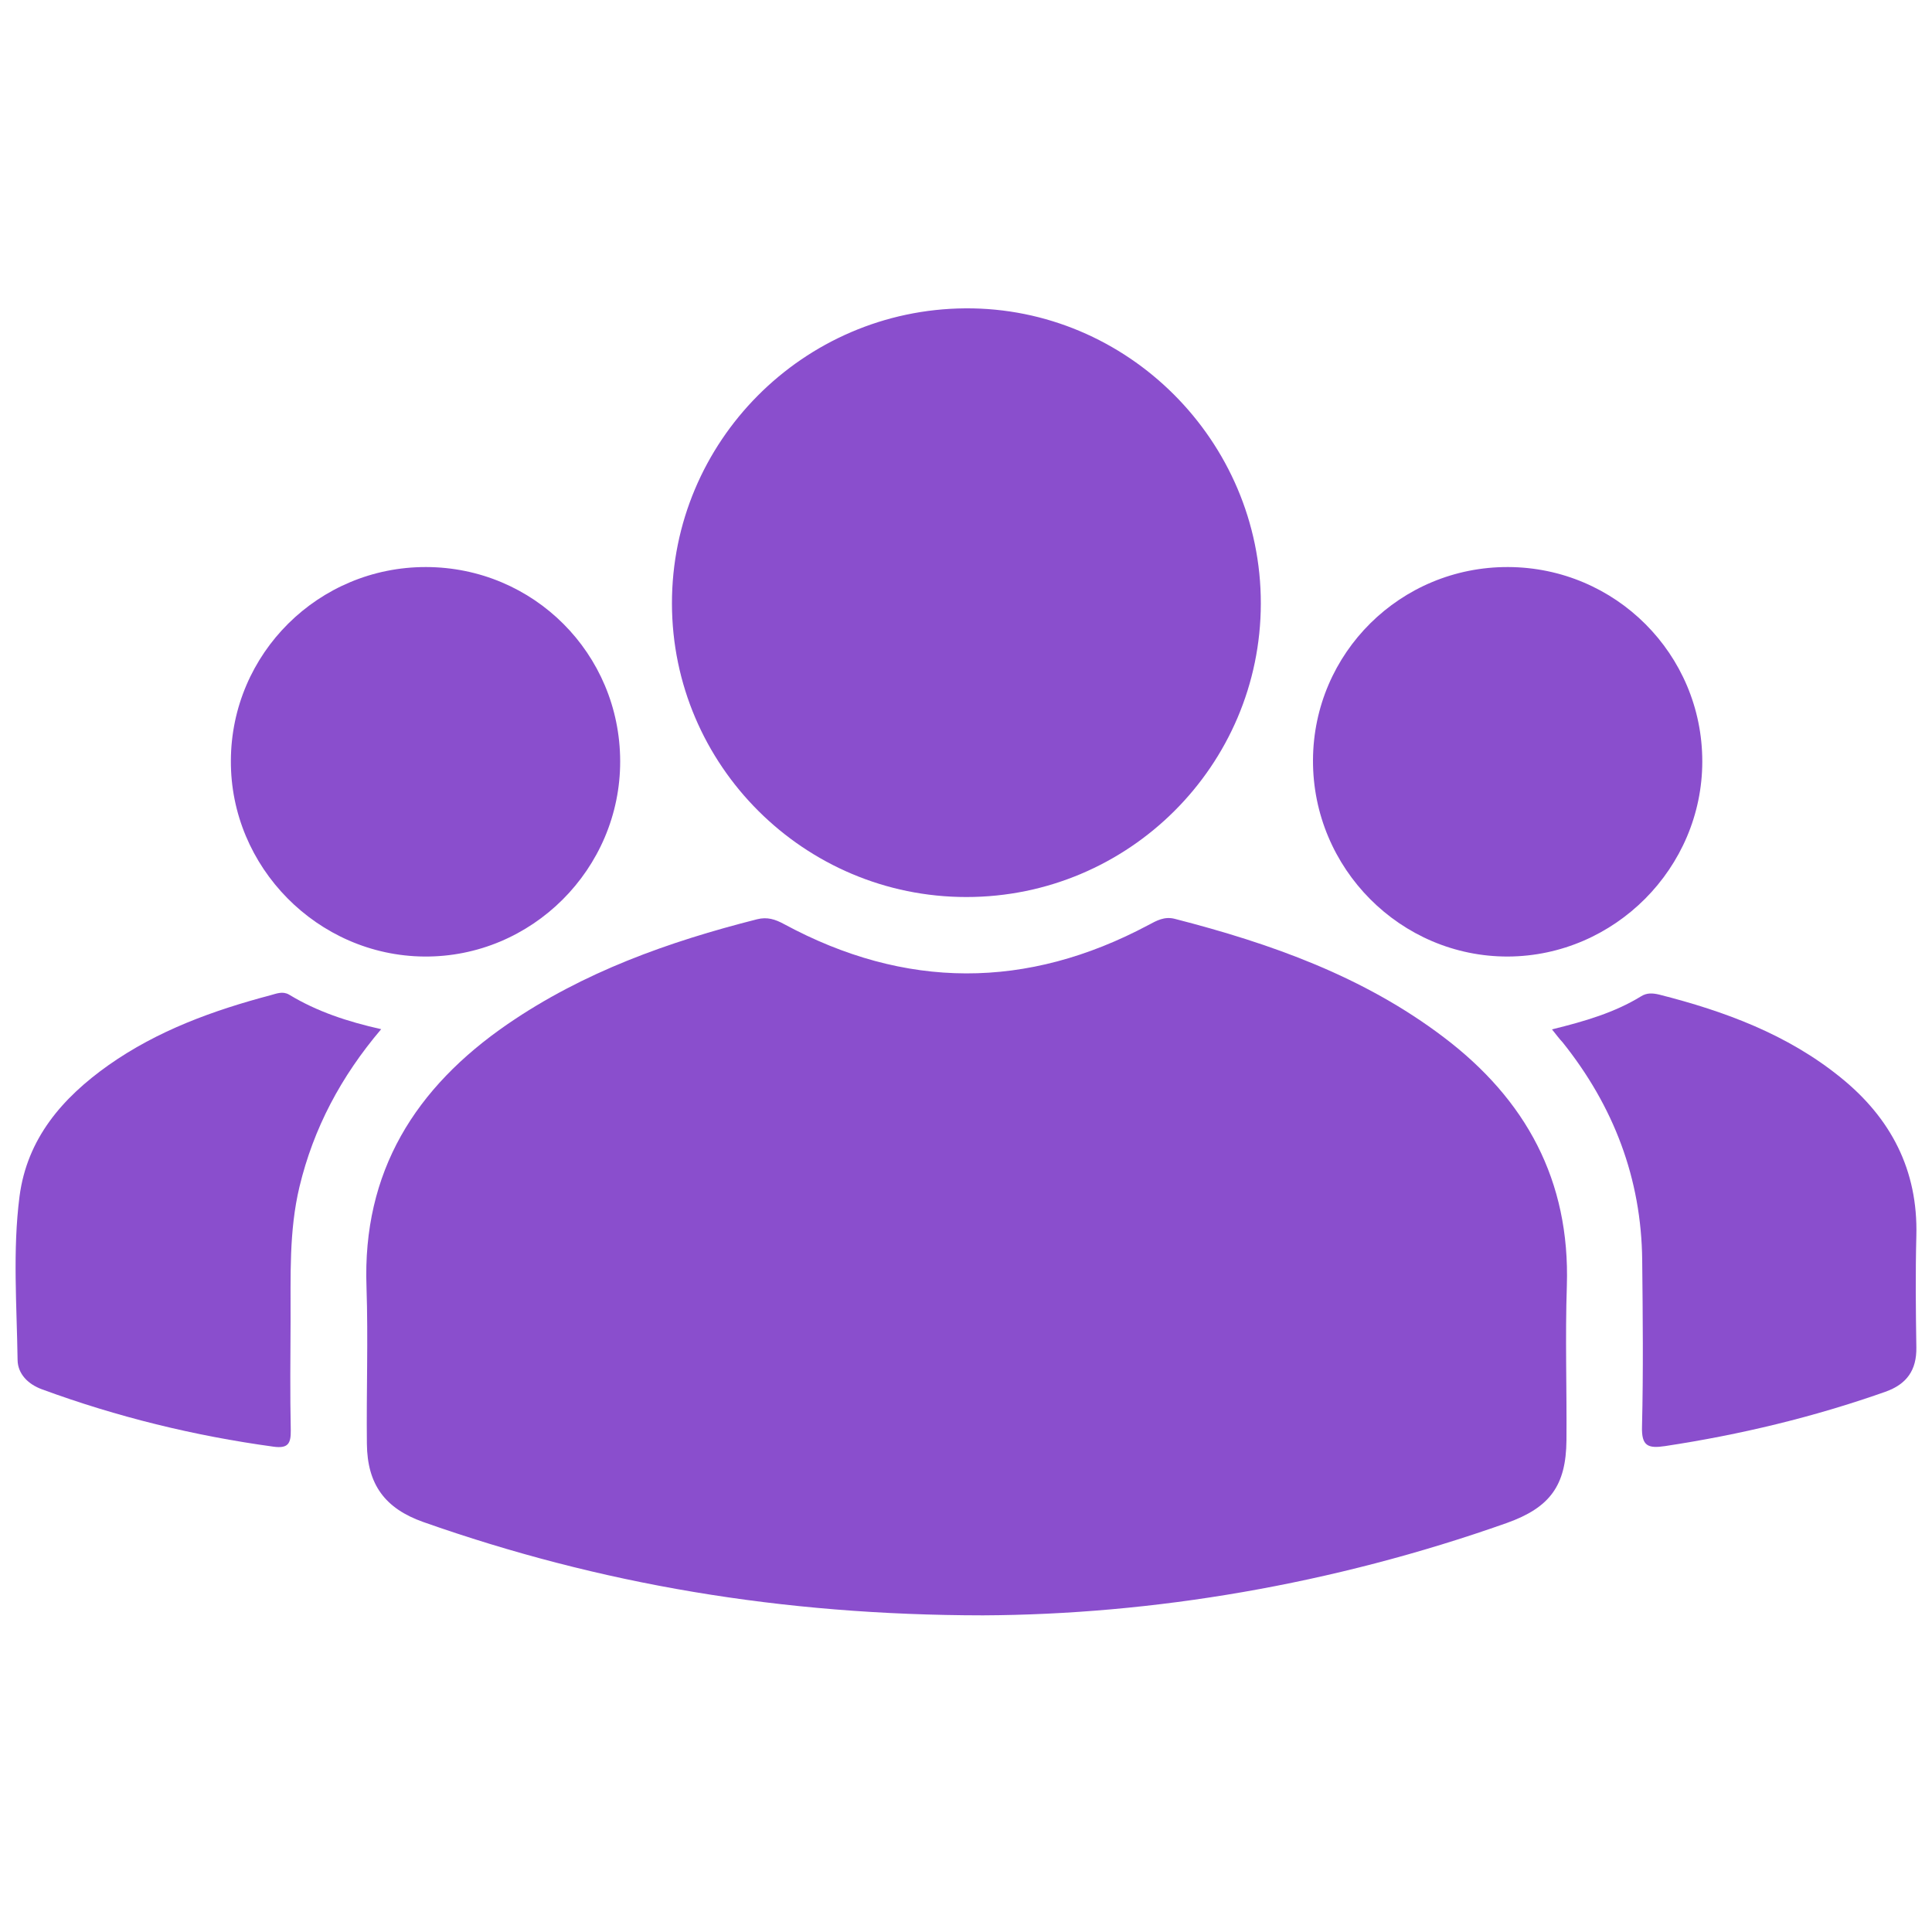
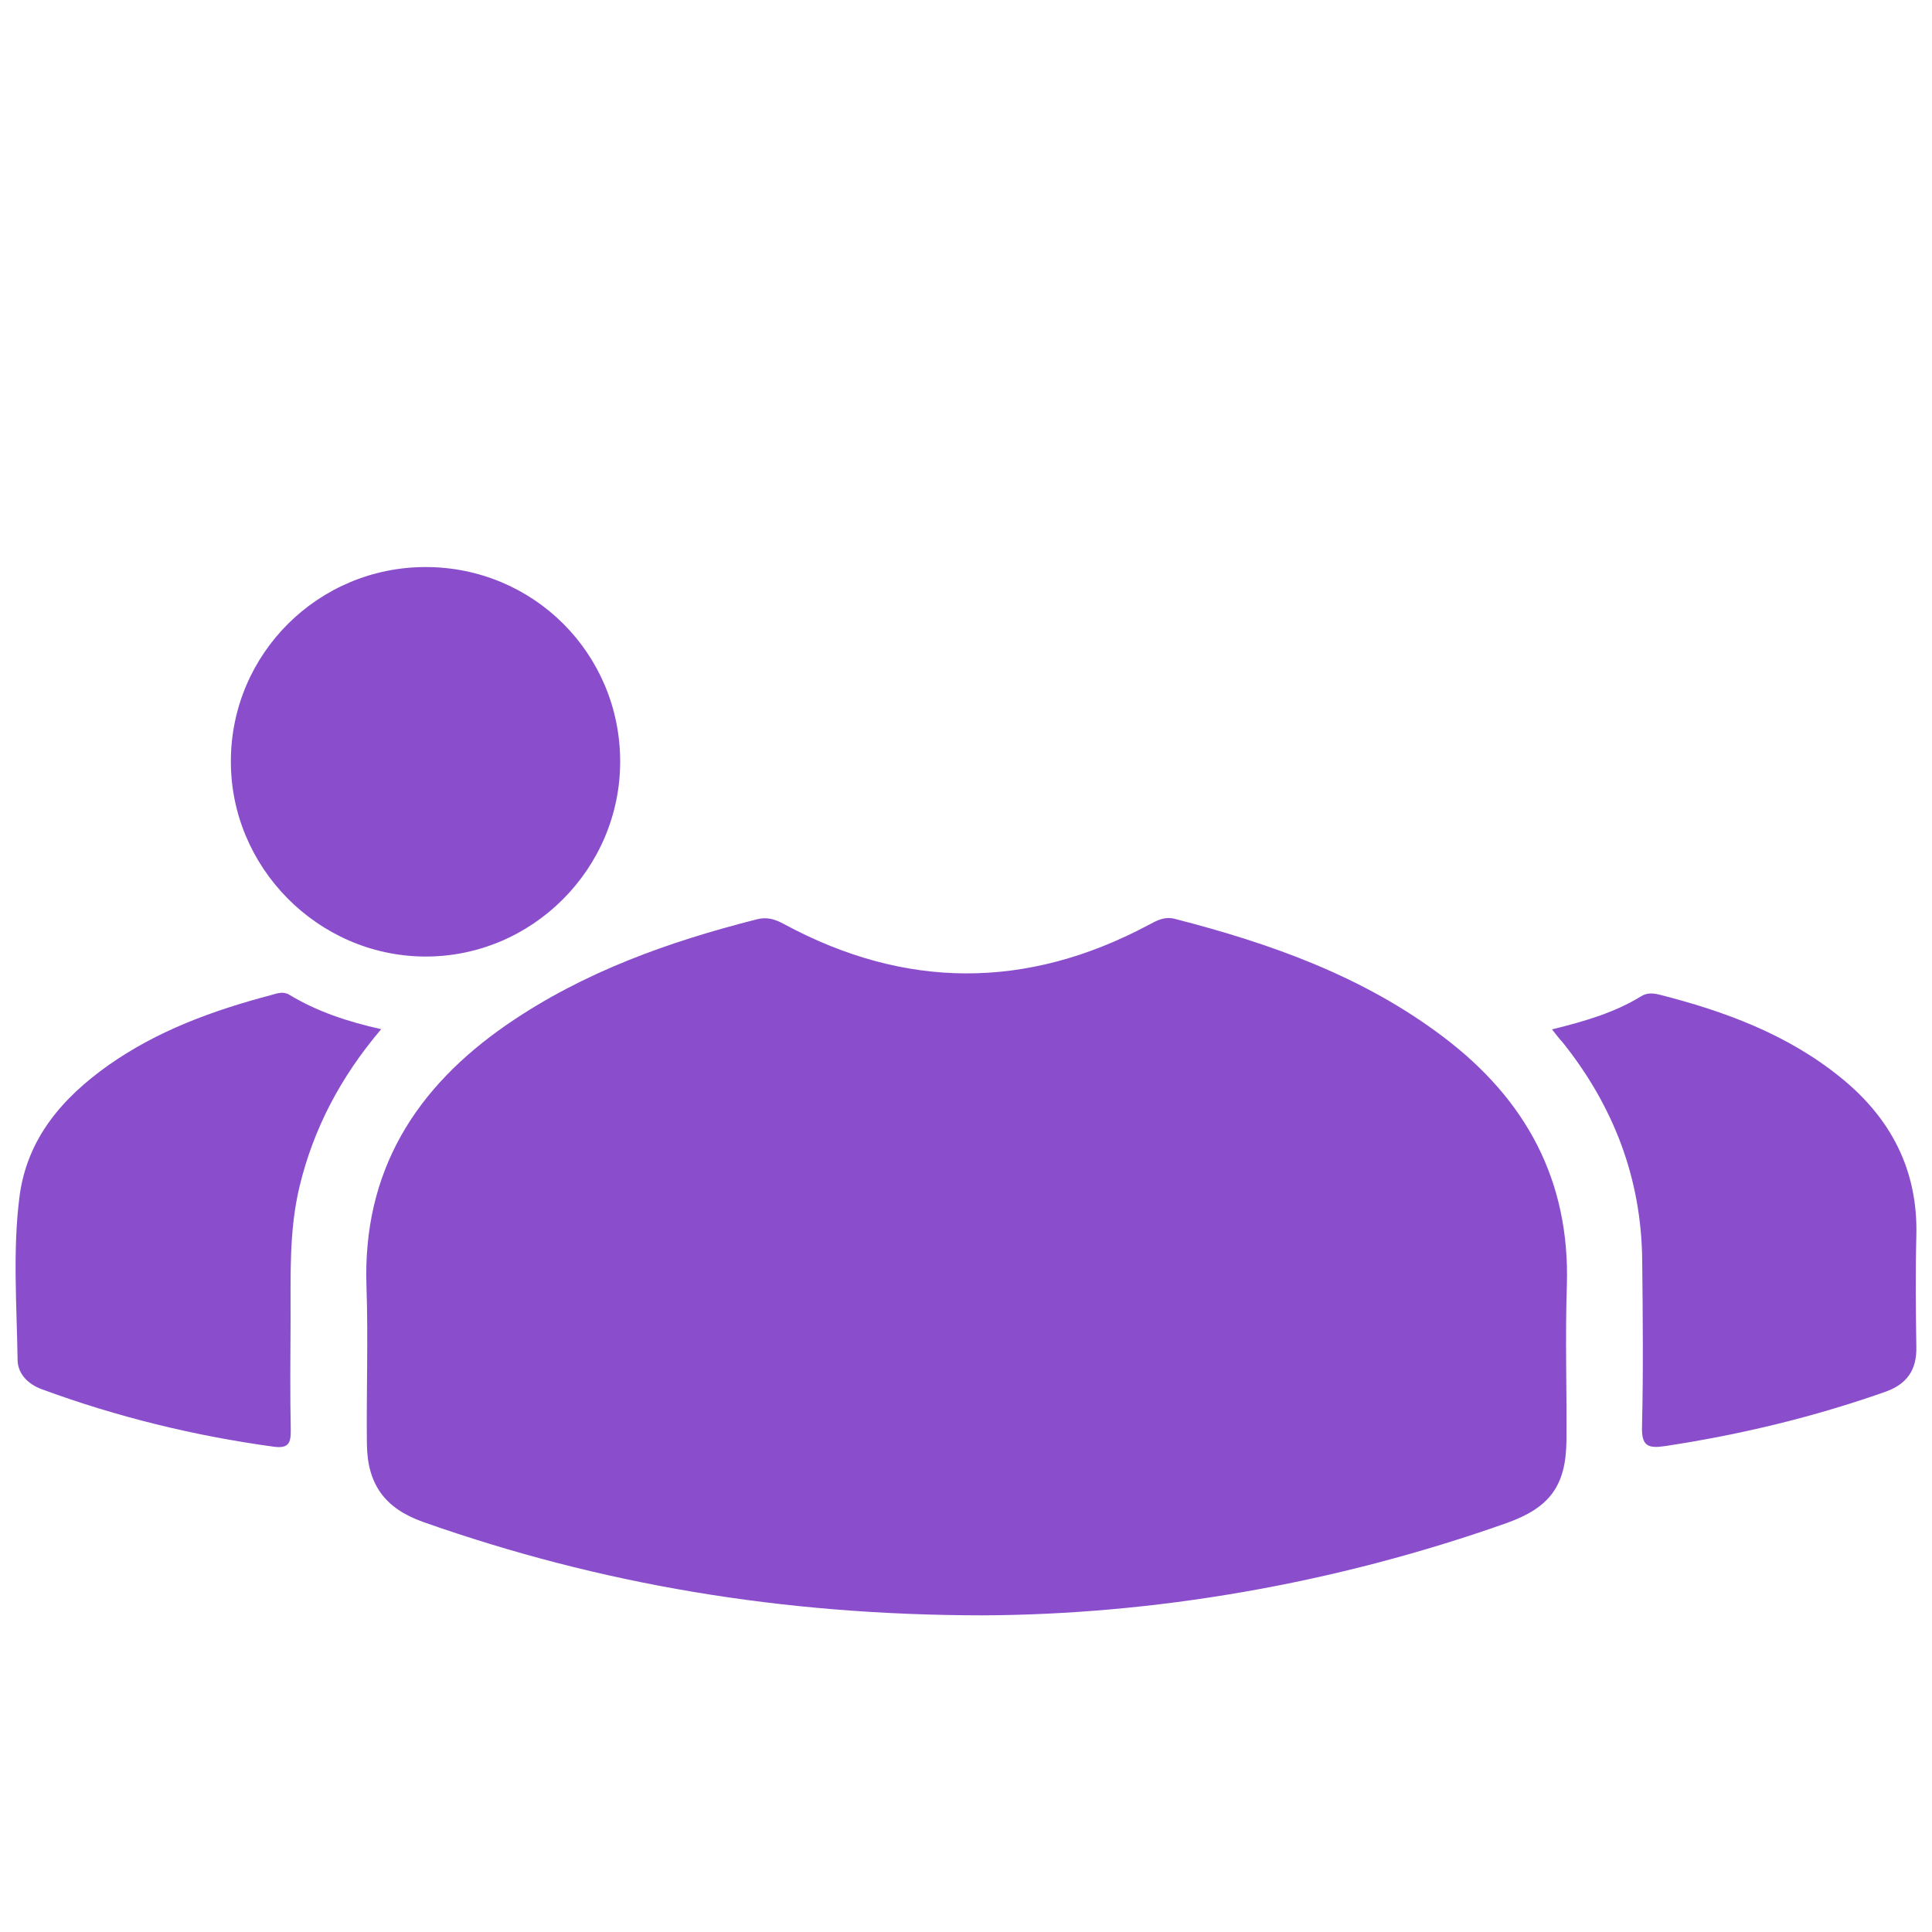
<svg xmlns="http://www.w3.org/2000/svg" version="1.1" x="0px" y="0px" viewBox="0 0 100 100" style="enable-background:new 0 0 100 100;" xml:space="preserve">
  <style type="text/css">
	.st0{fill:#8A4ECD;}
</style>
  <g id="Capa_1">
    <path class="st0" d="M50.88,83.61c-10.47-0.01-19.86-1.62-28.97-4.83c-1.98-0.7-2.9-1.94-2.92-4.05c-0.03-2.7,0.07-5.41-0.02-8.11   c-0.22-5.98,2.53-10.33,7.3-13.61c3.93-2.7,8.34-4.27,12.92-5.43c0.52-0.13,0.93,0,1.39,0.25c6.27,3.39,12.57,3.4,18.86,0.05   c0.43-0.23,0.83-0.46,1.37-0.32c4.98,1.28,9.77,2.98,13.92,6.13c4.25,3.22,6.54,7.41,6.37,12.86c-0.09,2.66,0,5.32-0.02,7.99   c-0.02,2.35-0.85,3.49-3.09,4.29C68.95,82.03,59.63,83.57,50.88,83.61z" />
-     <path class="st0" d="M50.02,46.43c-8.39,0-15.23-6.81-15.24-15.19c-0.01-8.38,6.79-15.22,15.18-15.28   c8.39-0.06,15.31,6.86,15.3,15.28C65.25,39.62,58.42,46.43,50.02,46.43z" />
    <path class="st0" d="M22.05,29.35c5.57,0.01,10.04,4.48,10.05,10.05c0.01,5.58-4.58,10.16-10.15,10.11   c-5.51-0.05-10.03-4.63-10-10.14C11.97,33.82,16.49,29.34,22.05,29.35z" />
-     <path class="st0" d="M78.06,29.35c5.56,0.02,10.05,4.51,10.05,10.06c0,5.52-4.54,10.07-10.05,10.1   c-5.56,0.02-10.12-4.56-10.1-10.16C67.98,33.8,72.49,29.33,78.06,29.35z" />
    <path class="st0" d="M19.73,53.27c-2.08,2.45-3.5,5.12-4.23,8.16c-0.55,2.3-0.45,4.63-0.46,6.96c-0.01,1.88-0.03,3.77,0.01,5.65   c0.01,0.69-0.15,0.94-0.89,0.84c-4.1-0.56-8.1-1.54-11.99-2.97c-0.71-0.26-1.25-0.79-1.26-1.52c-0.04-2.82-0.26-5.66,0.1-8.46   c0.39-3,2.22-5.11,4.61-6.8c2.54-1.79,5.41-2.83,8.39-3.62c0.3-0.08,0.62-0.22,0.95-0.03C16.41,52.36,17.99,52.88,19.73,53.27z" />
    <path class="st0" d="M80.33,53.28c1.71-0.42,3.24-0.87,4.61-1.71c0.3-0.19,0.6-0.17,0.94-0.09c3.39,0.86,6.64,2.06,9.39,4.29   c2.6,2.1,4.01,4.79,3.92,8.2c-0.05,1.92-0.03,3.85,0,5.77c0.02,1.18-0.5,1.91-1.61,2.3c-3.71,1.31-7.51,2.22-11.4,2.81   c-0.88,0.13-1.22,0-1.19-1.01c0.07-2.86,0.04-5.73,0.01-8.6c-0.04-4.24-1.48-7.99-4.12-11.29C80.71,53.77,80.57,53.58,80.33,53.28z   " />
  </g>
  <g id="Capa_2">
</g>
</svg>